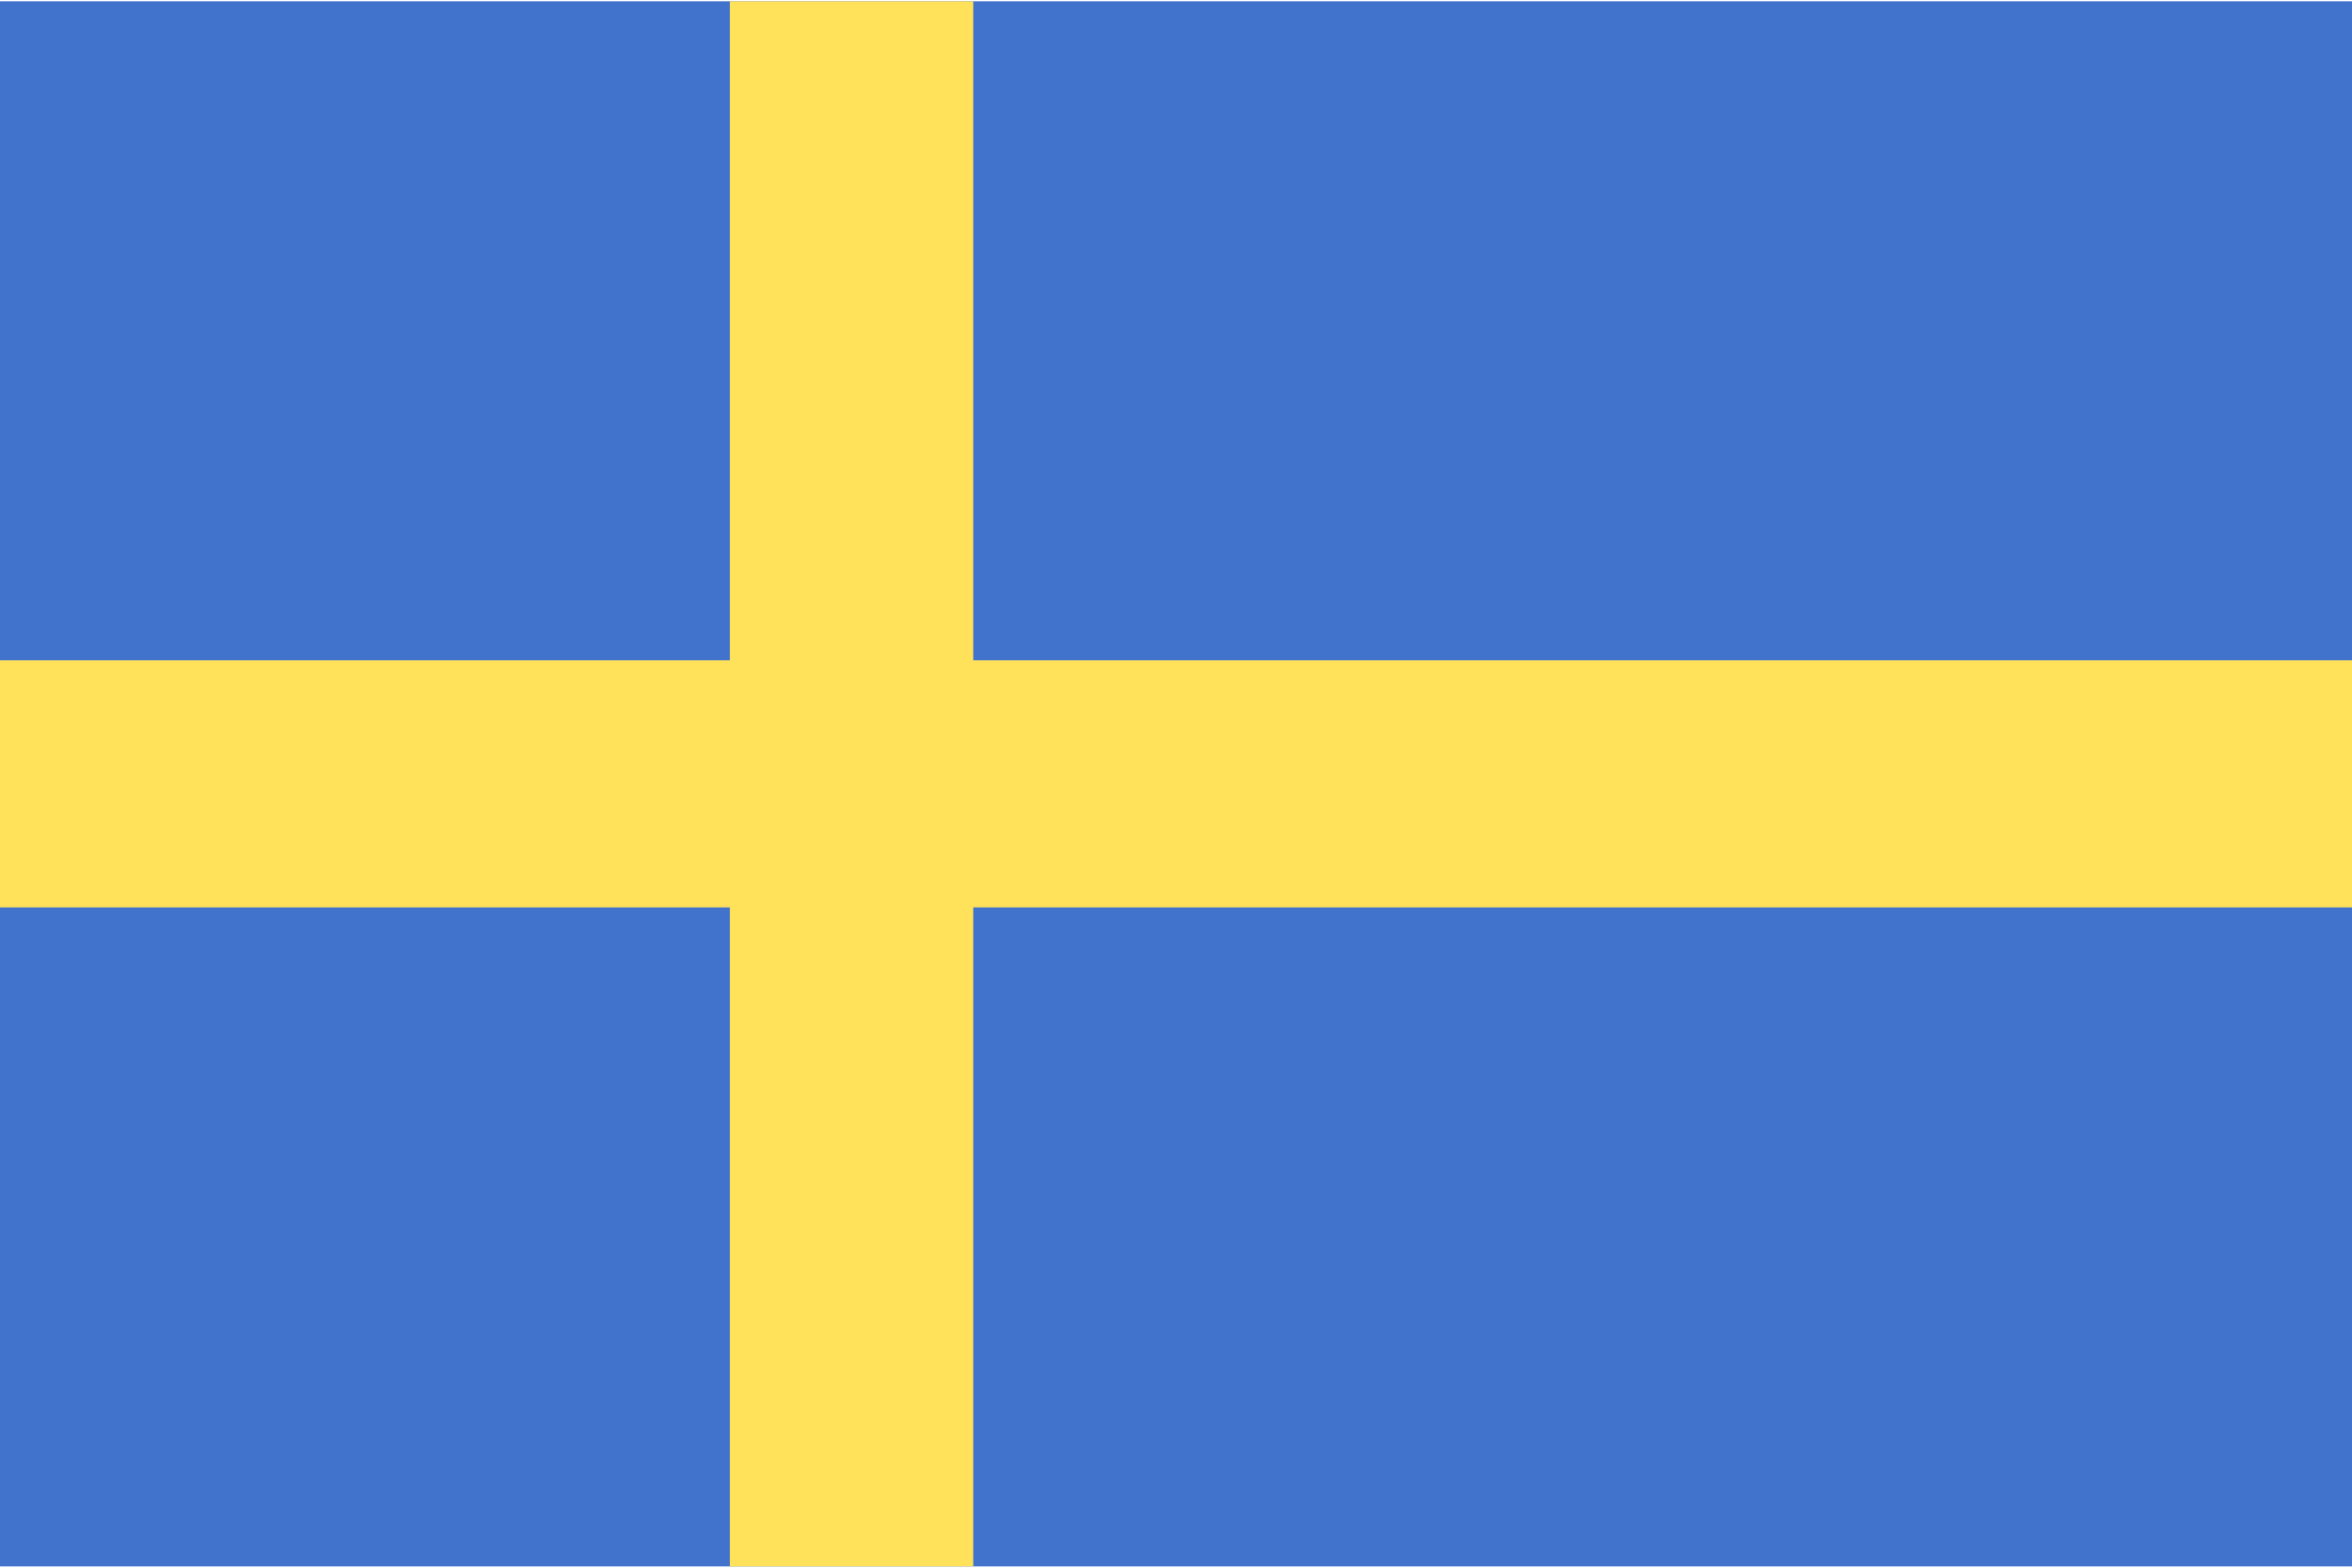
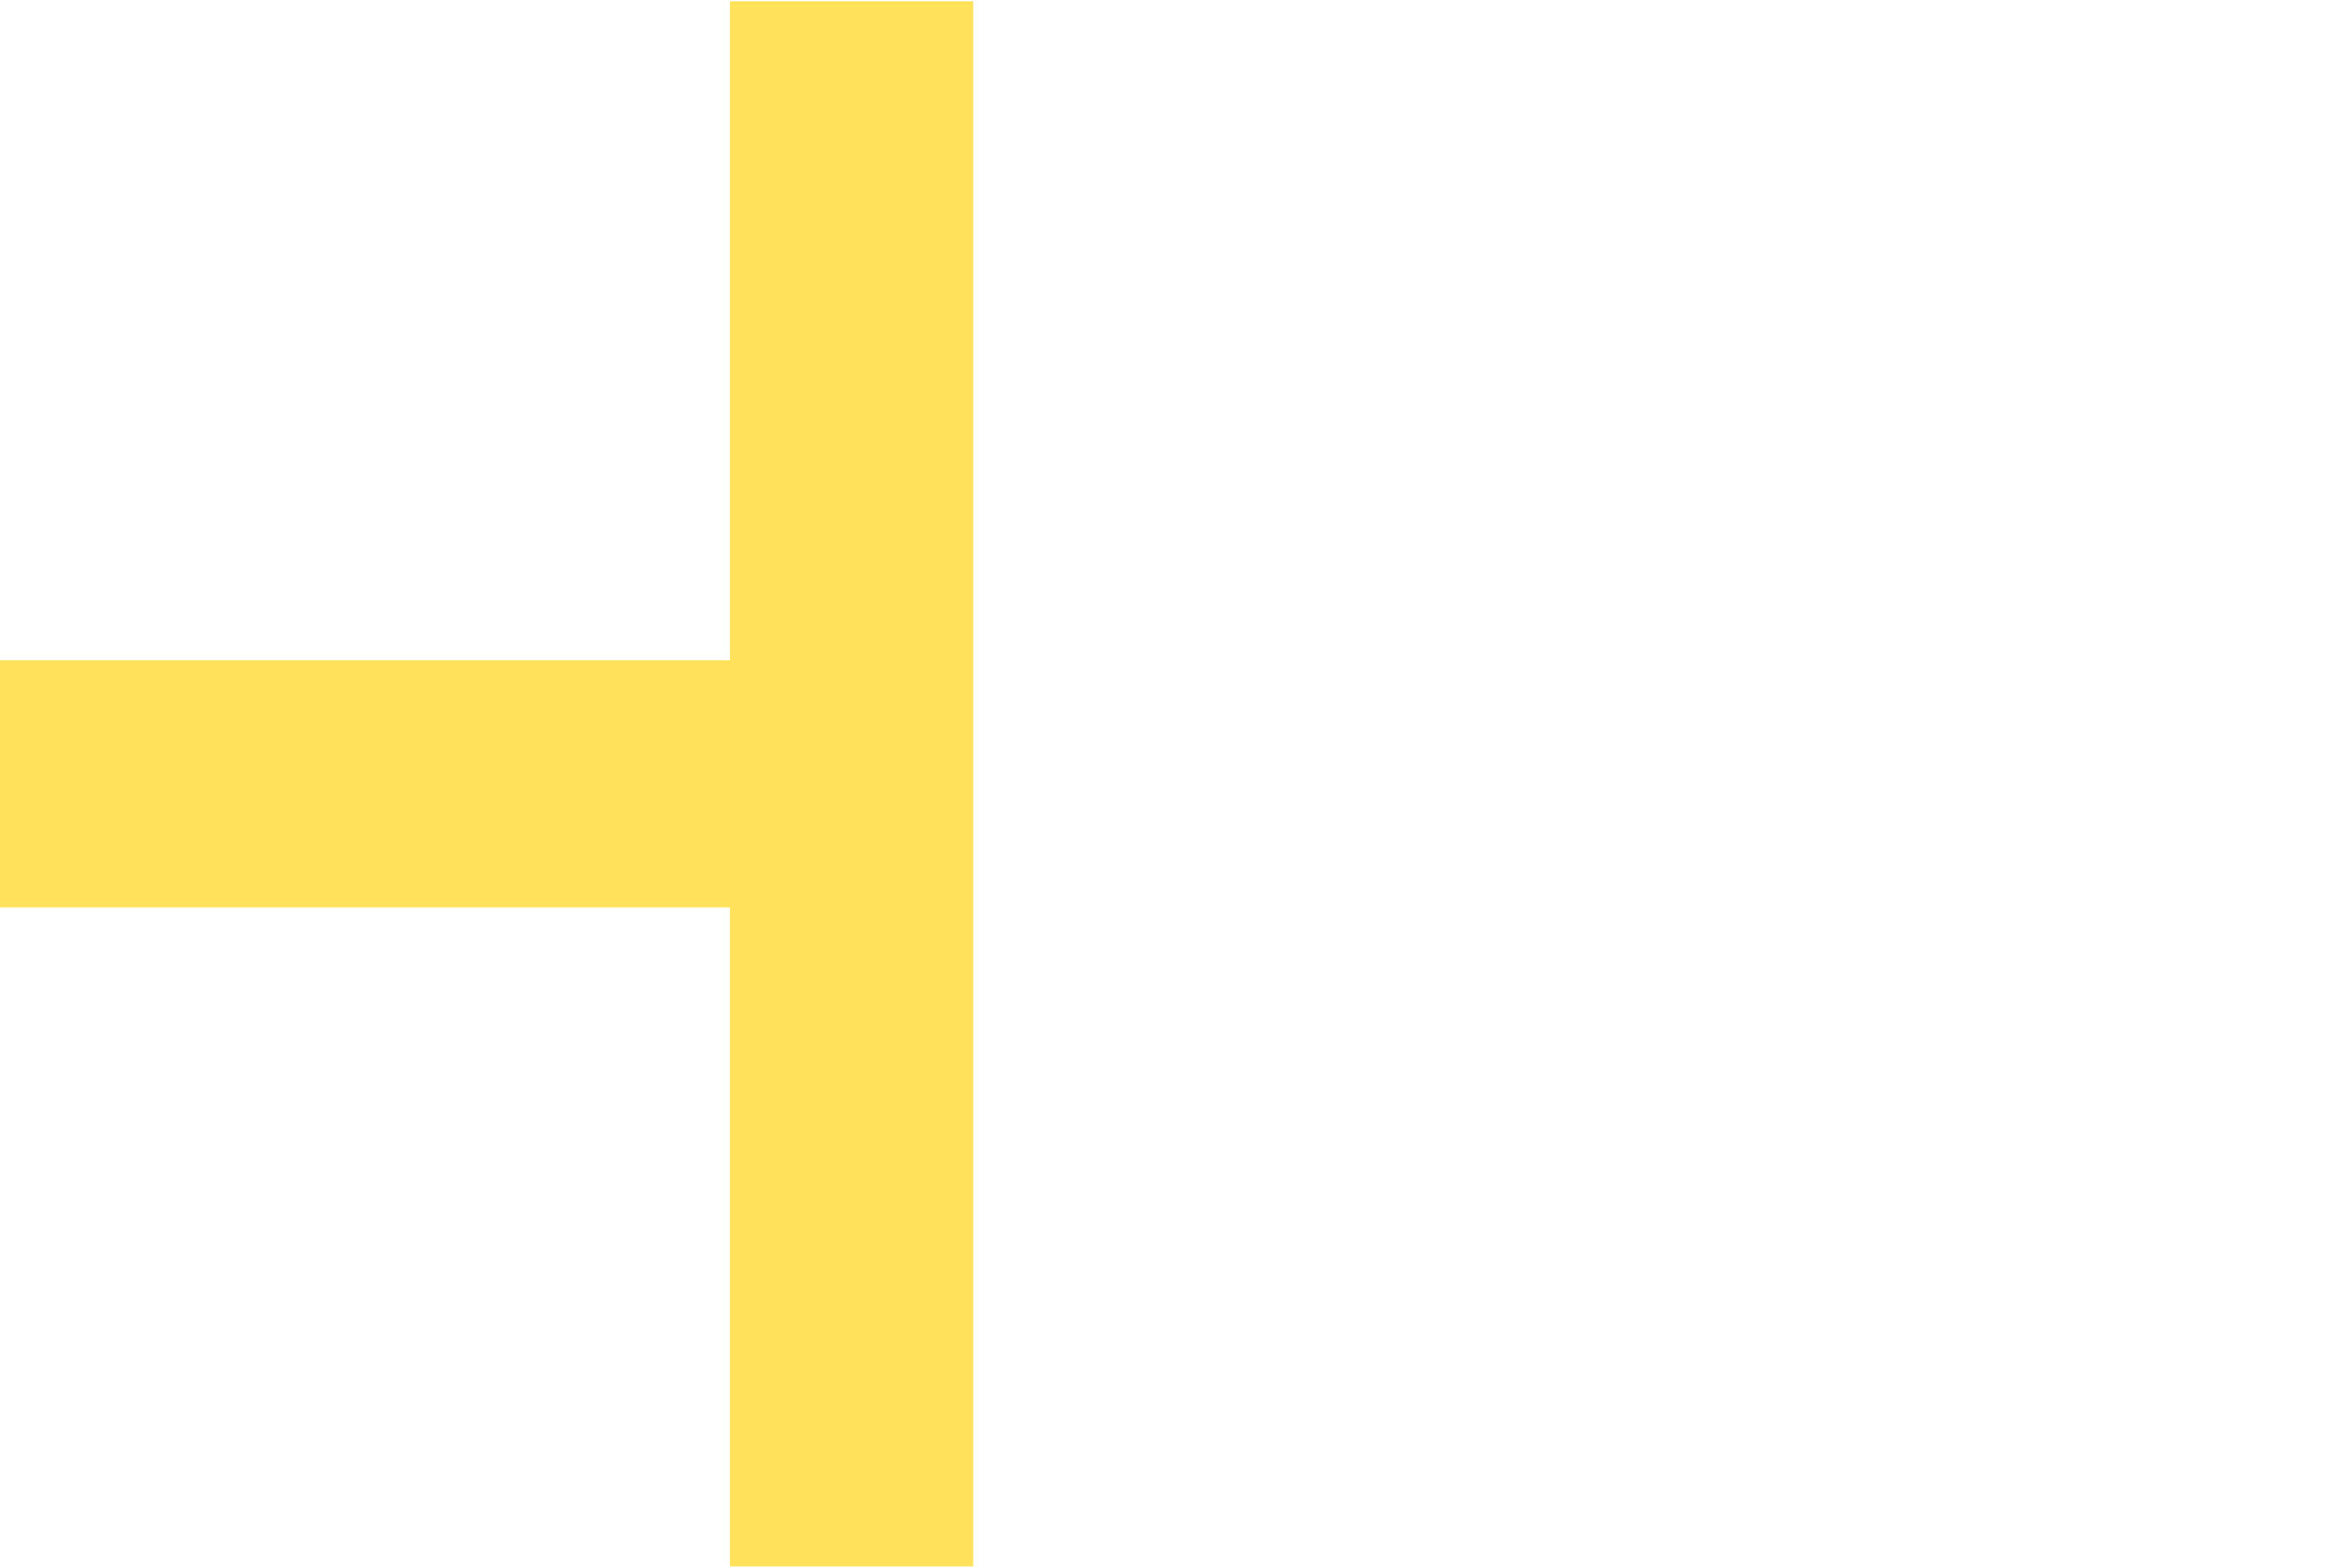
<svg xmlns="http://www.w3.org/2000/svg" width="24" height="16" viewBox="0 0 24 16" fill="none">
  <g clip-path="url(#clip0_2483_4526)">
-     <path d="M24 0.013H0V15.987H24V0.013Z" fill="#4173CD" />
-     <path d="M24 6.739H9.931V0.013H7.448V6.739H0V9.261H7.448V15.987H9.931V9.261H24V6.739Z" fill="#FFE15A" />
+     <path d="M24 6.739H9.931V0.013H7.448V6.739H0V9.261H7.448V15.987H9.931V9.261V6.739Z" fill="#FFE15A" />
  </g>
  <defs>
    <clipPath id="clip0_2483_4526">
      <rect width="24" height="16" fill="white" />
    </clipPath>
  </defs>
</svg>